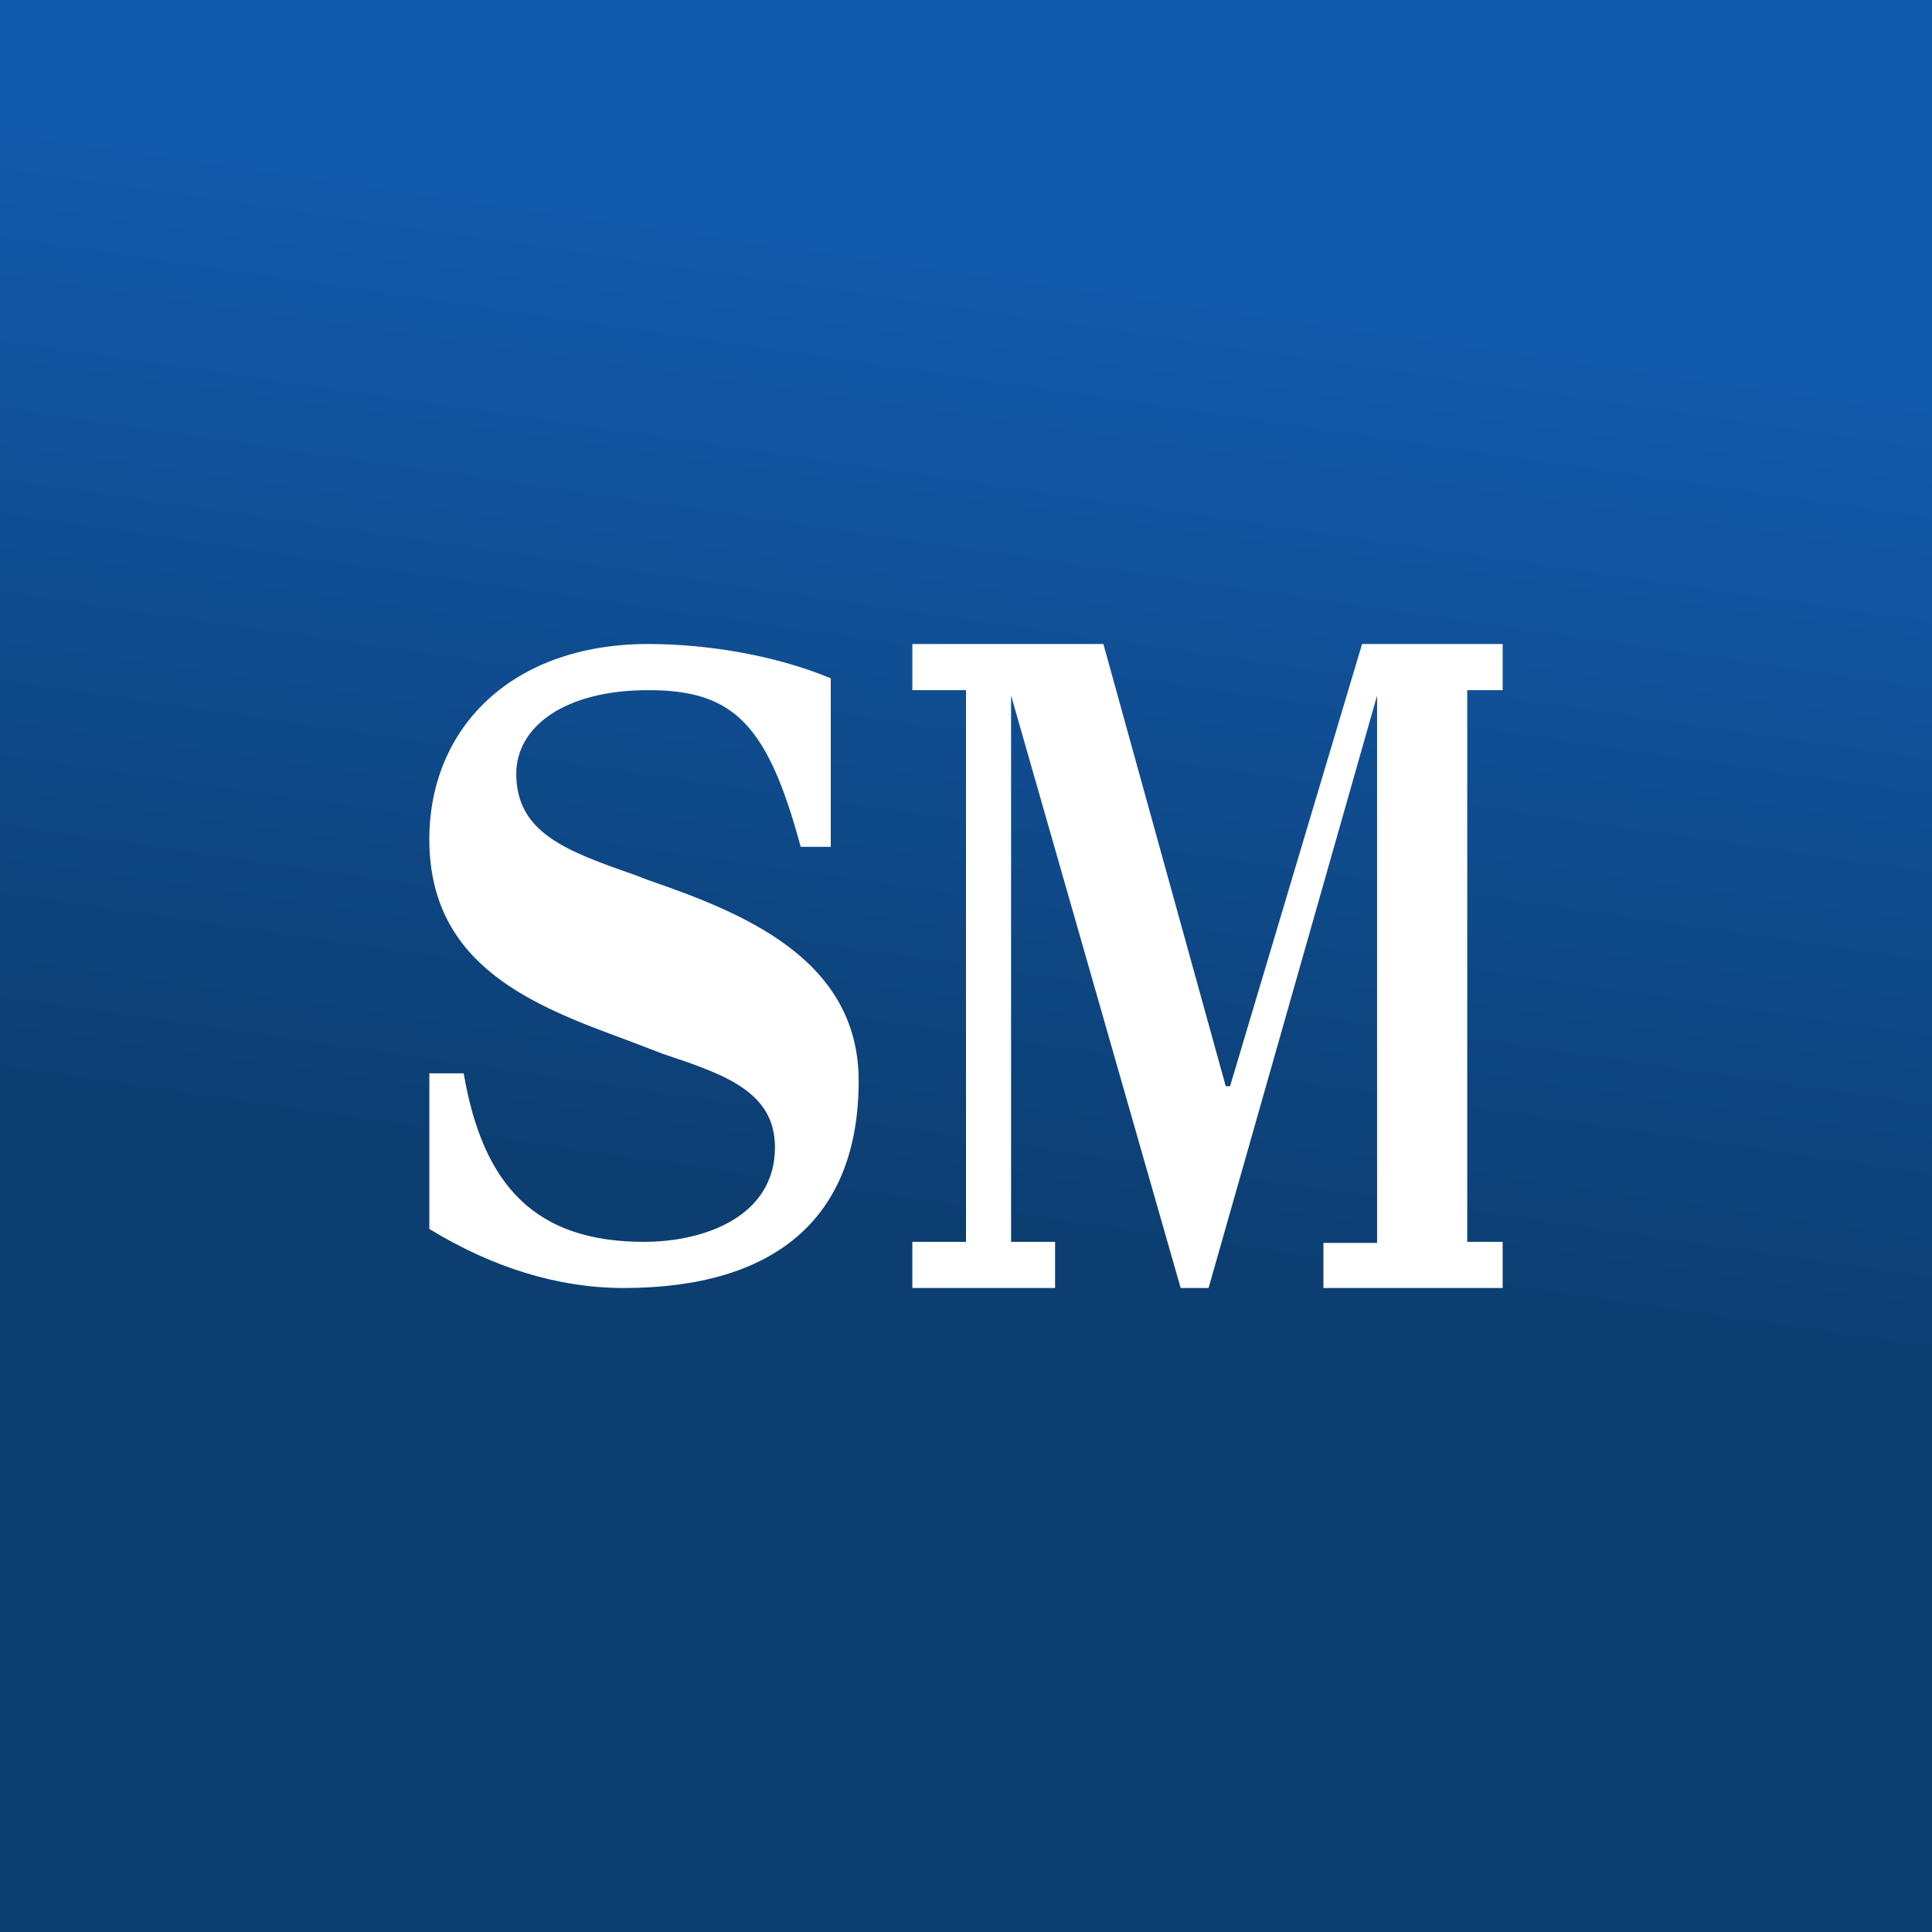
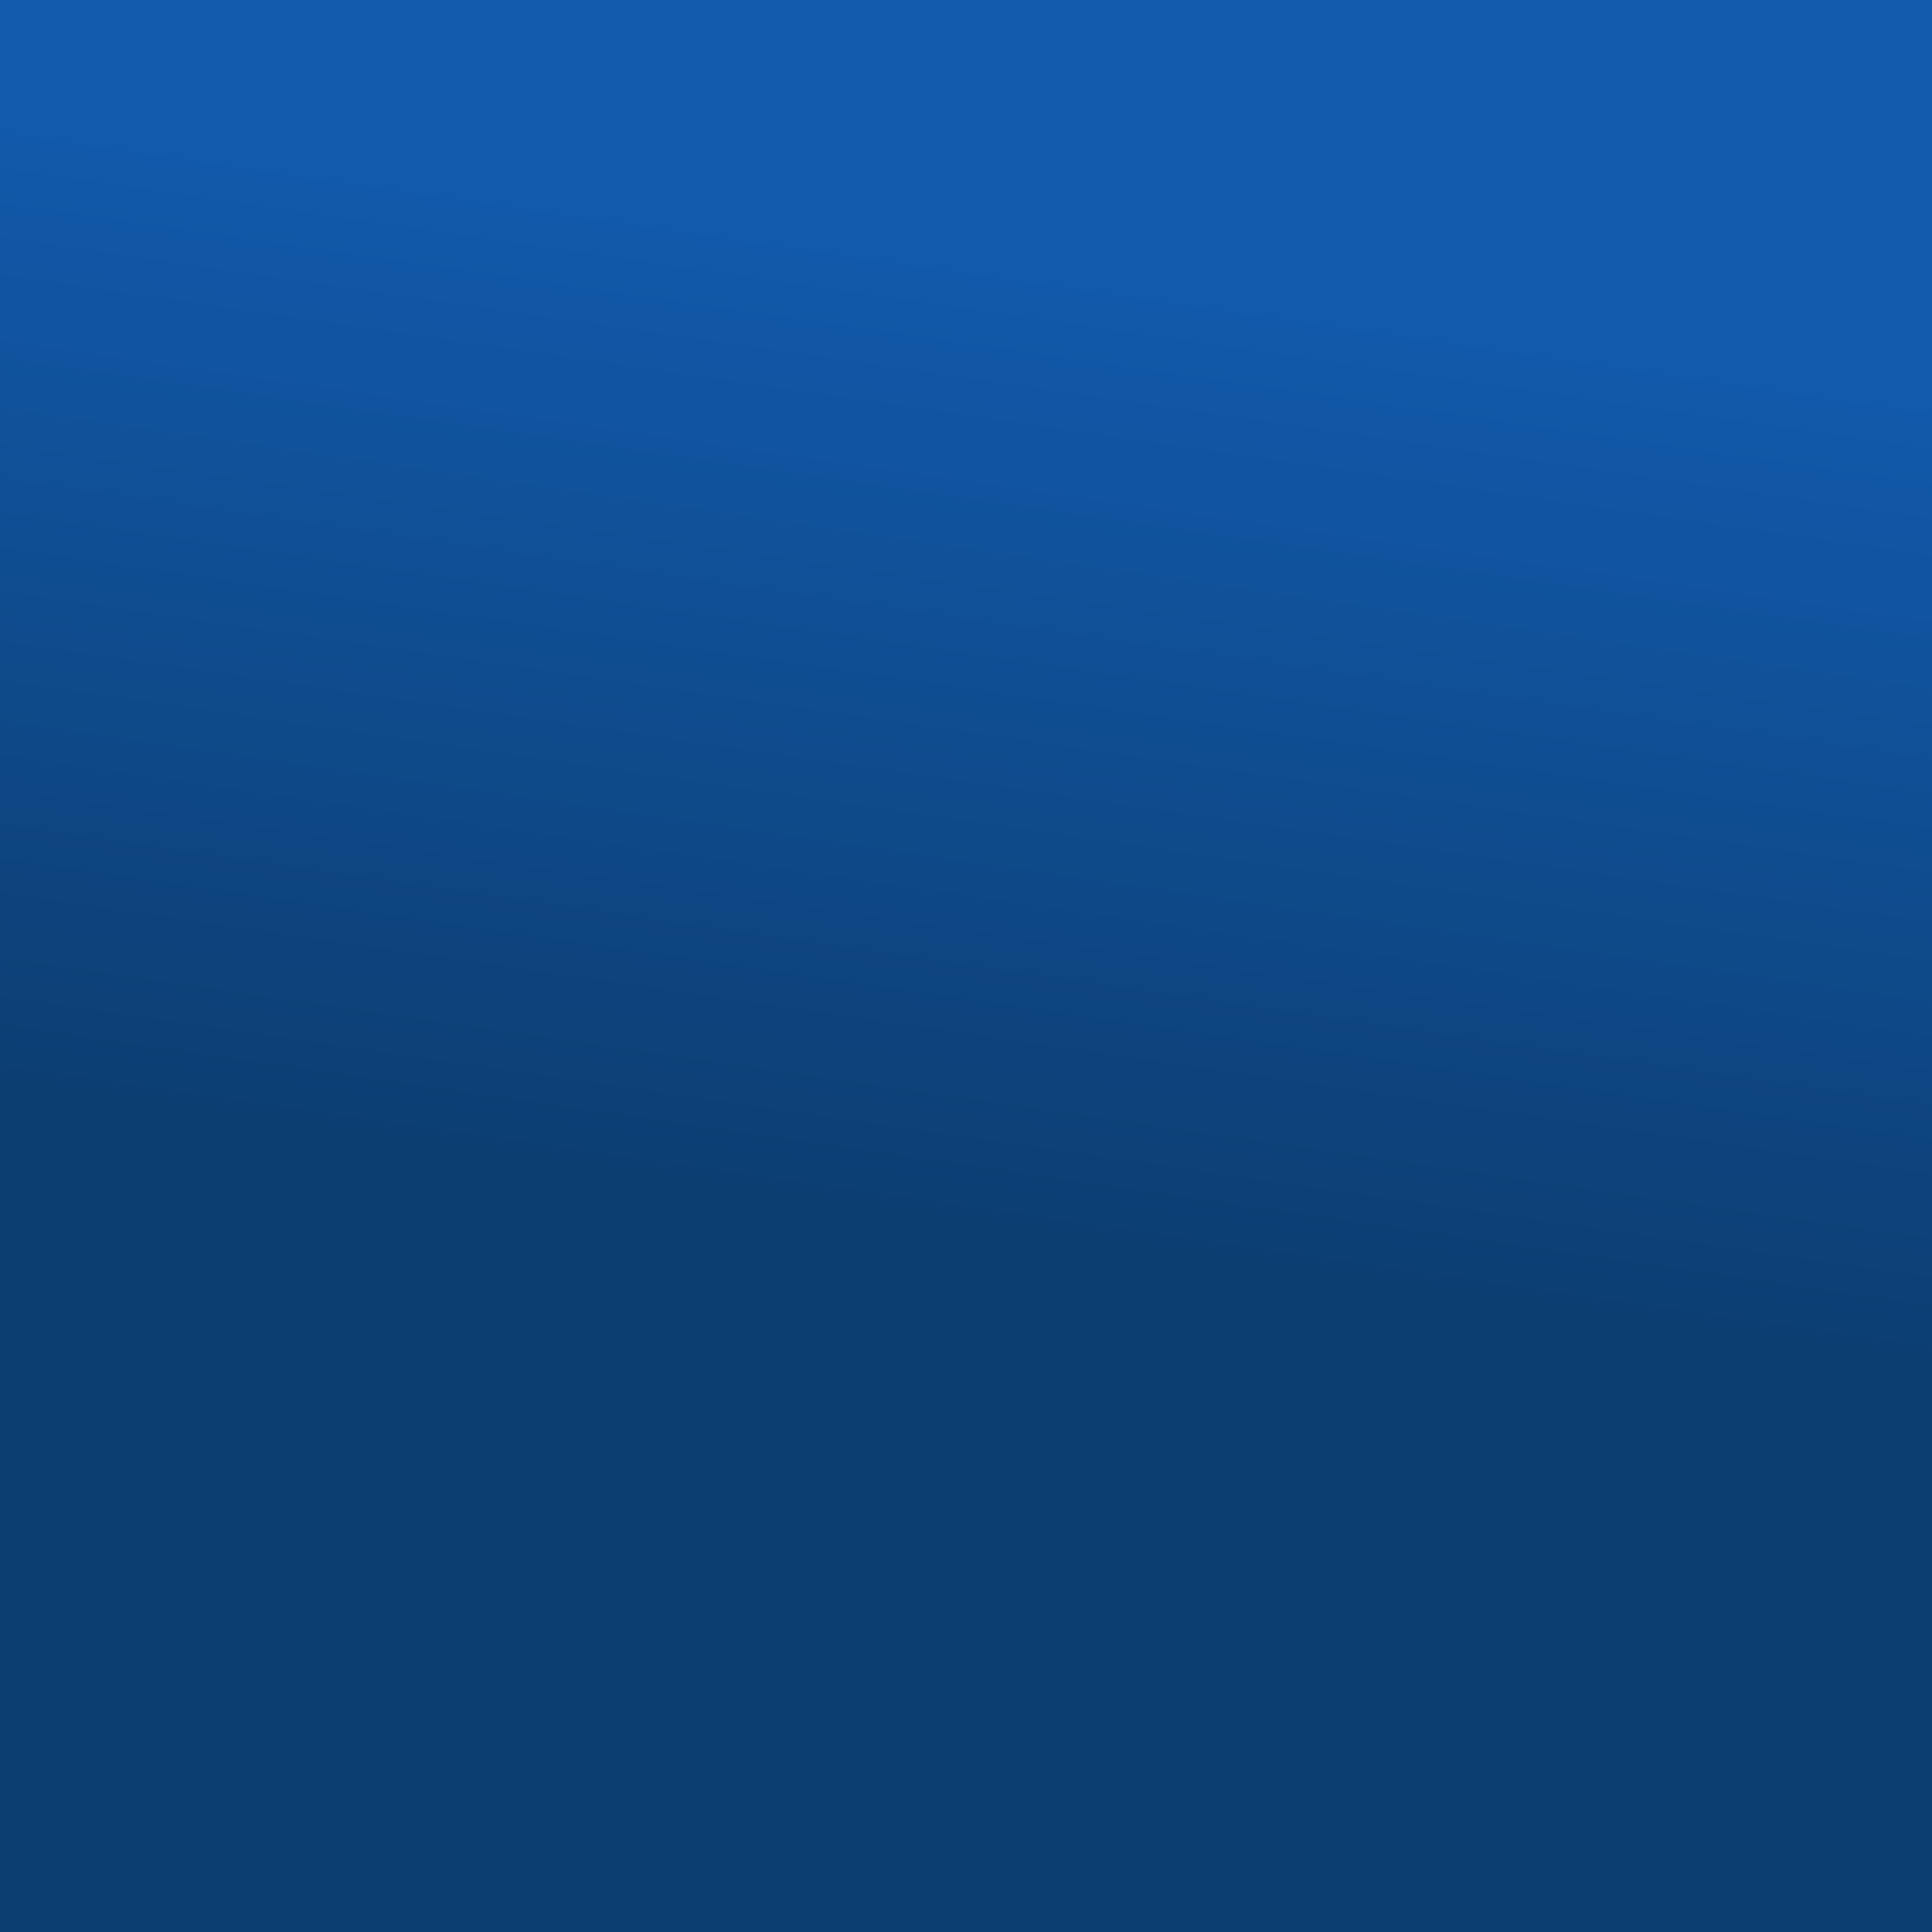
<svg xmlns="http://www.w3.org/2000/svg" width="18" height="18" viewBox="0 0 18 18">
  <rect x="0" y="0" width="18" height="18" fill="#808080" stroke="none" />
  <path fill="url(#aawwd3ck4)" d="M0 0h18v18H0z" />
-   <path d="M7.74 7.89h-.28c-.31-1.15-.63-1.46-1.42-1.46-.78 0-1.23.34-1.23.78 0 .55.47.72 1.1.94l.13.05c.87.3 1.96.73 1.96 1.87C8 11.35 7.22 12 5.81 12c-.61 0-1.22-.19-1.81-.55V10h.32c.18 1.05.67 1.57 1.68 1.57.57 0 1.22-.24 1.22-.88 0-.52-.47-.68-1.04-.87l-.34-.13C4.97 9.37 4 9 4 7.82 4 6.78 4.77 6 6.04 6c.56 0 1.2.11 1.7.32V7.9Zm3.68 2.23L10.28 6H8.5v.43H9v5.14h-.5V12h1.33v-.43h-.41V6.48L11 12h.26l1.57-5.52v5.1h-.5V12H14v-.43h-.33V6.43H14V6h-1.31l-1.23 4.12h-.04Z" fill="#fff" />
  <defs>
    <linearGradient id="aawwd3ck4" x1="9" y1="0" x2="6.38" y2="18" gradientUnits="userSpaceOnUse">
      <stop offset=".13" stop-color="#125AAC" />
      <stop offset=".62" stop-color="#0C3E72" />
    </linearGradient>
  </defs>
</svg>